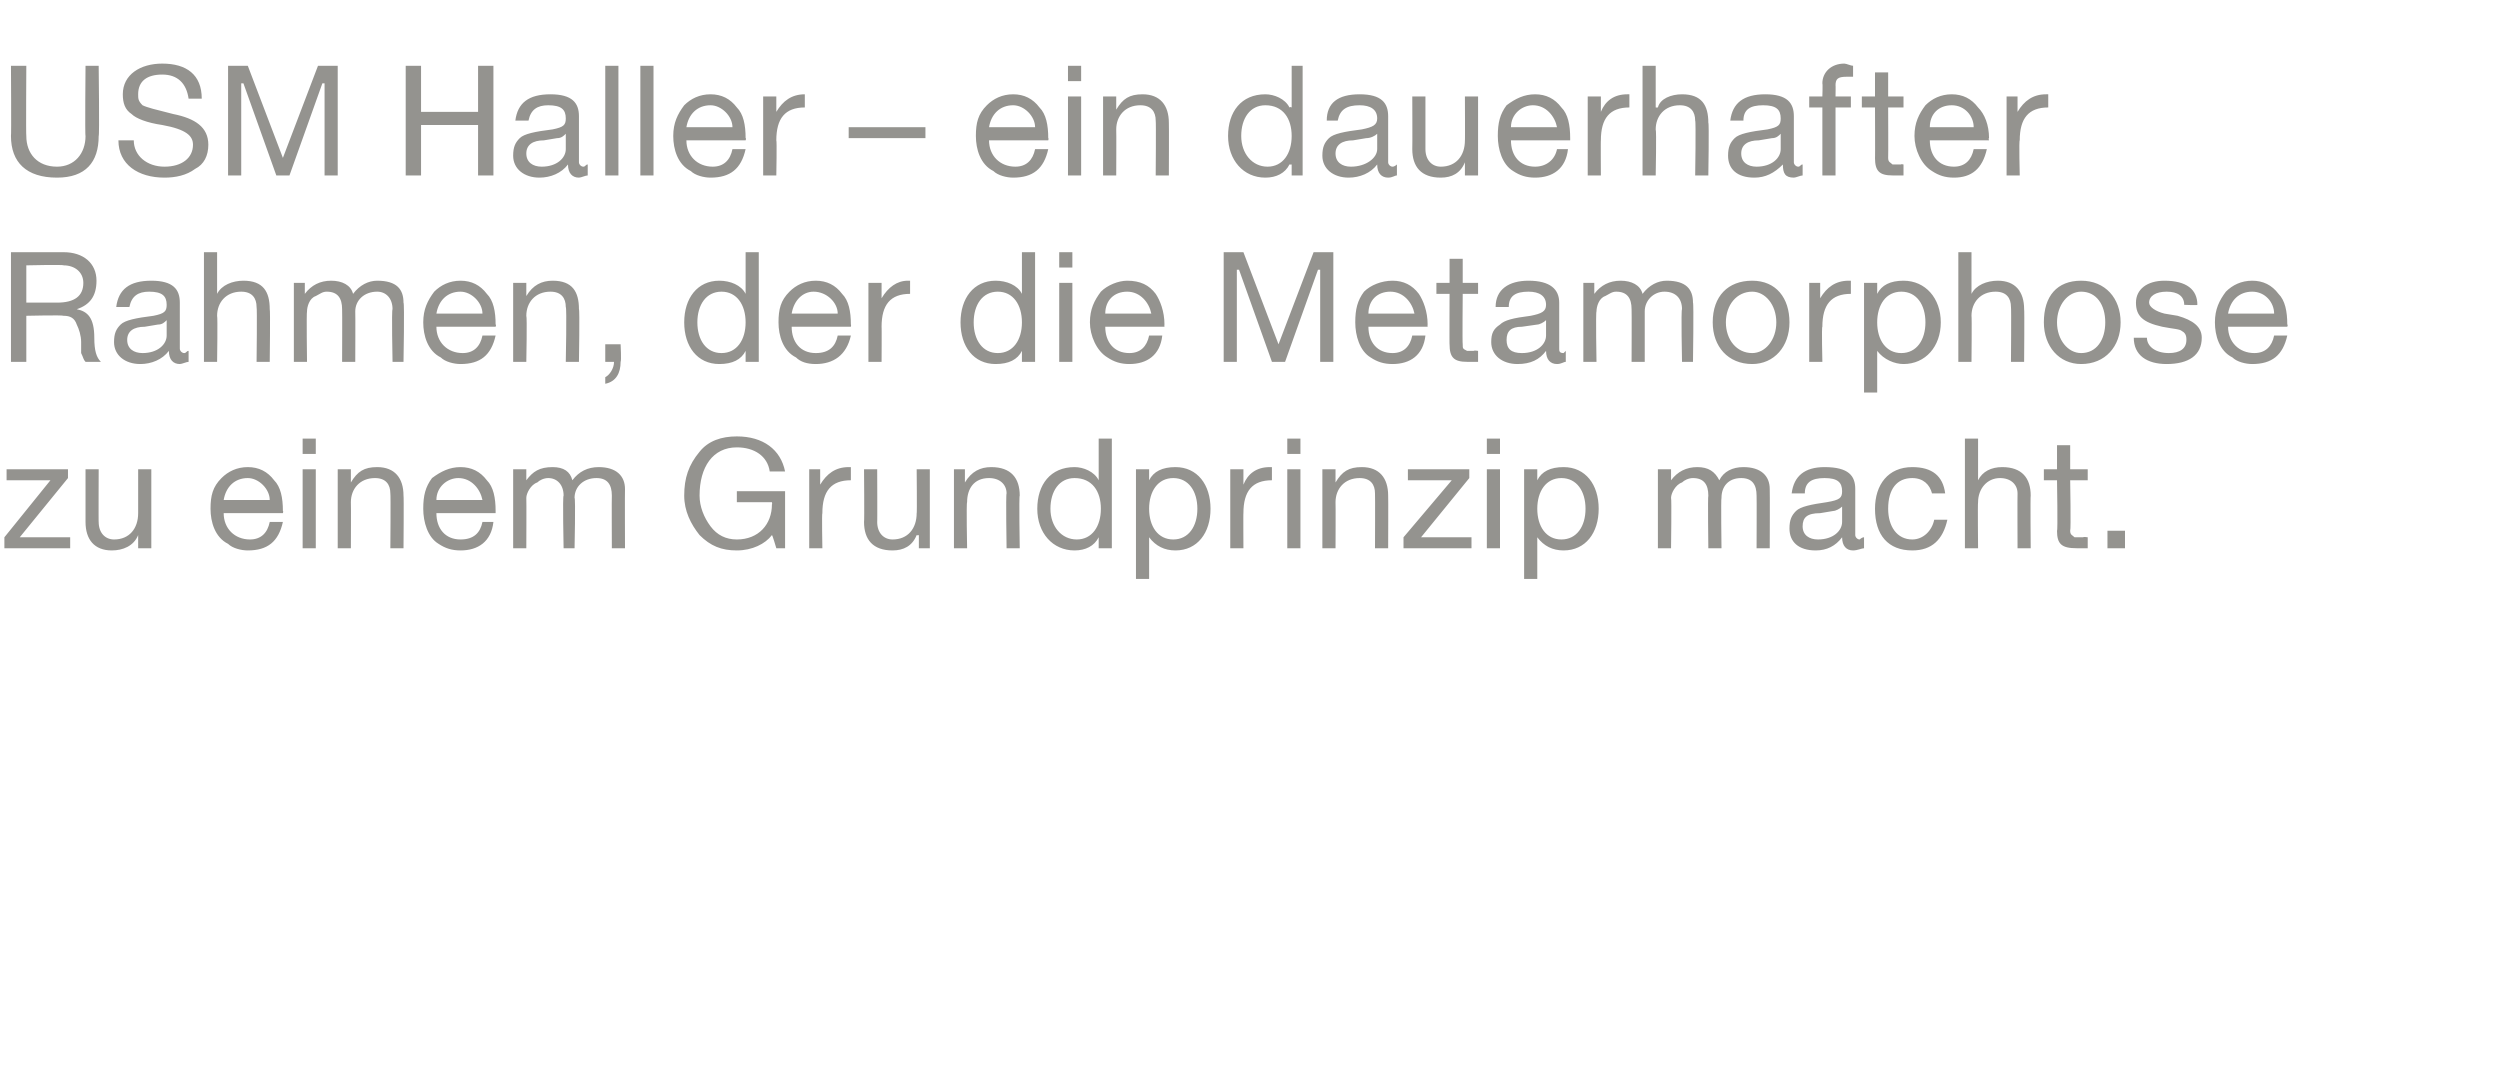
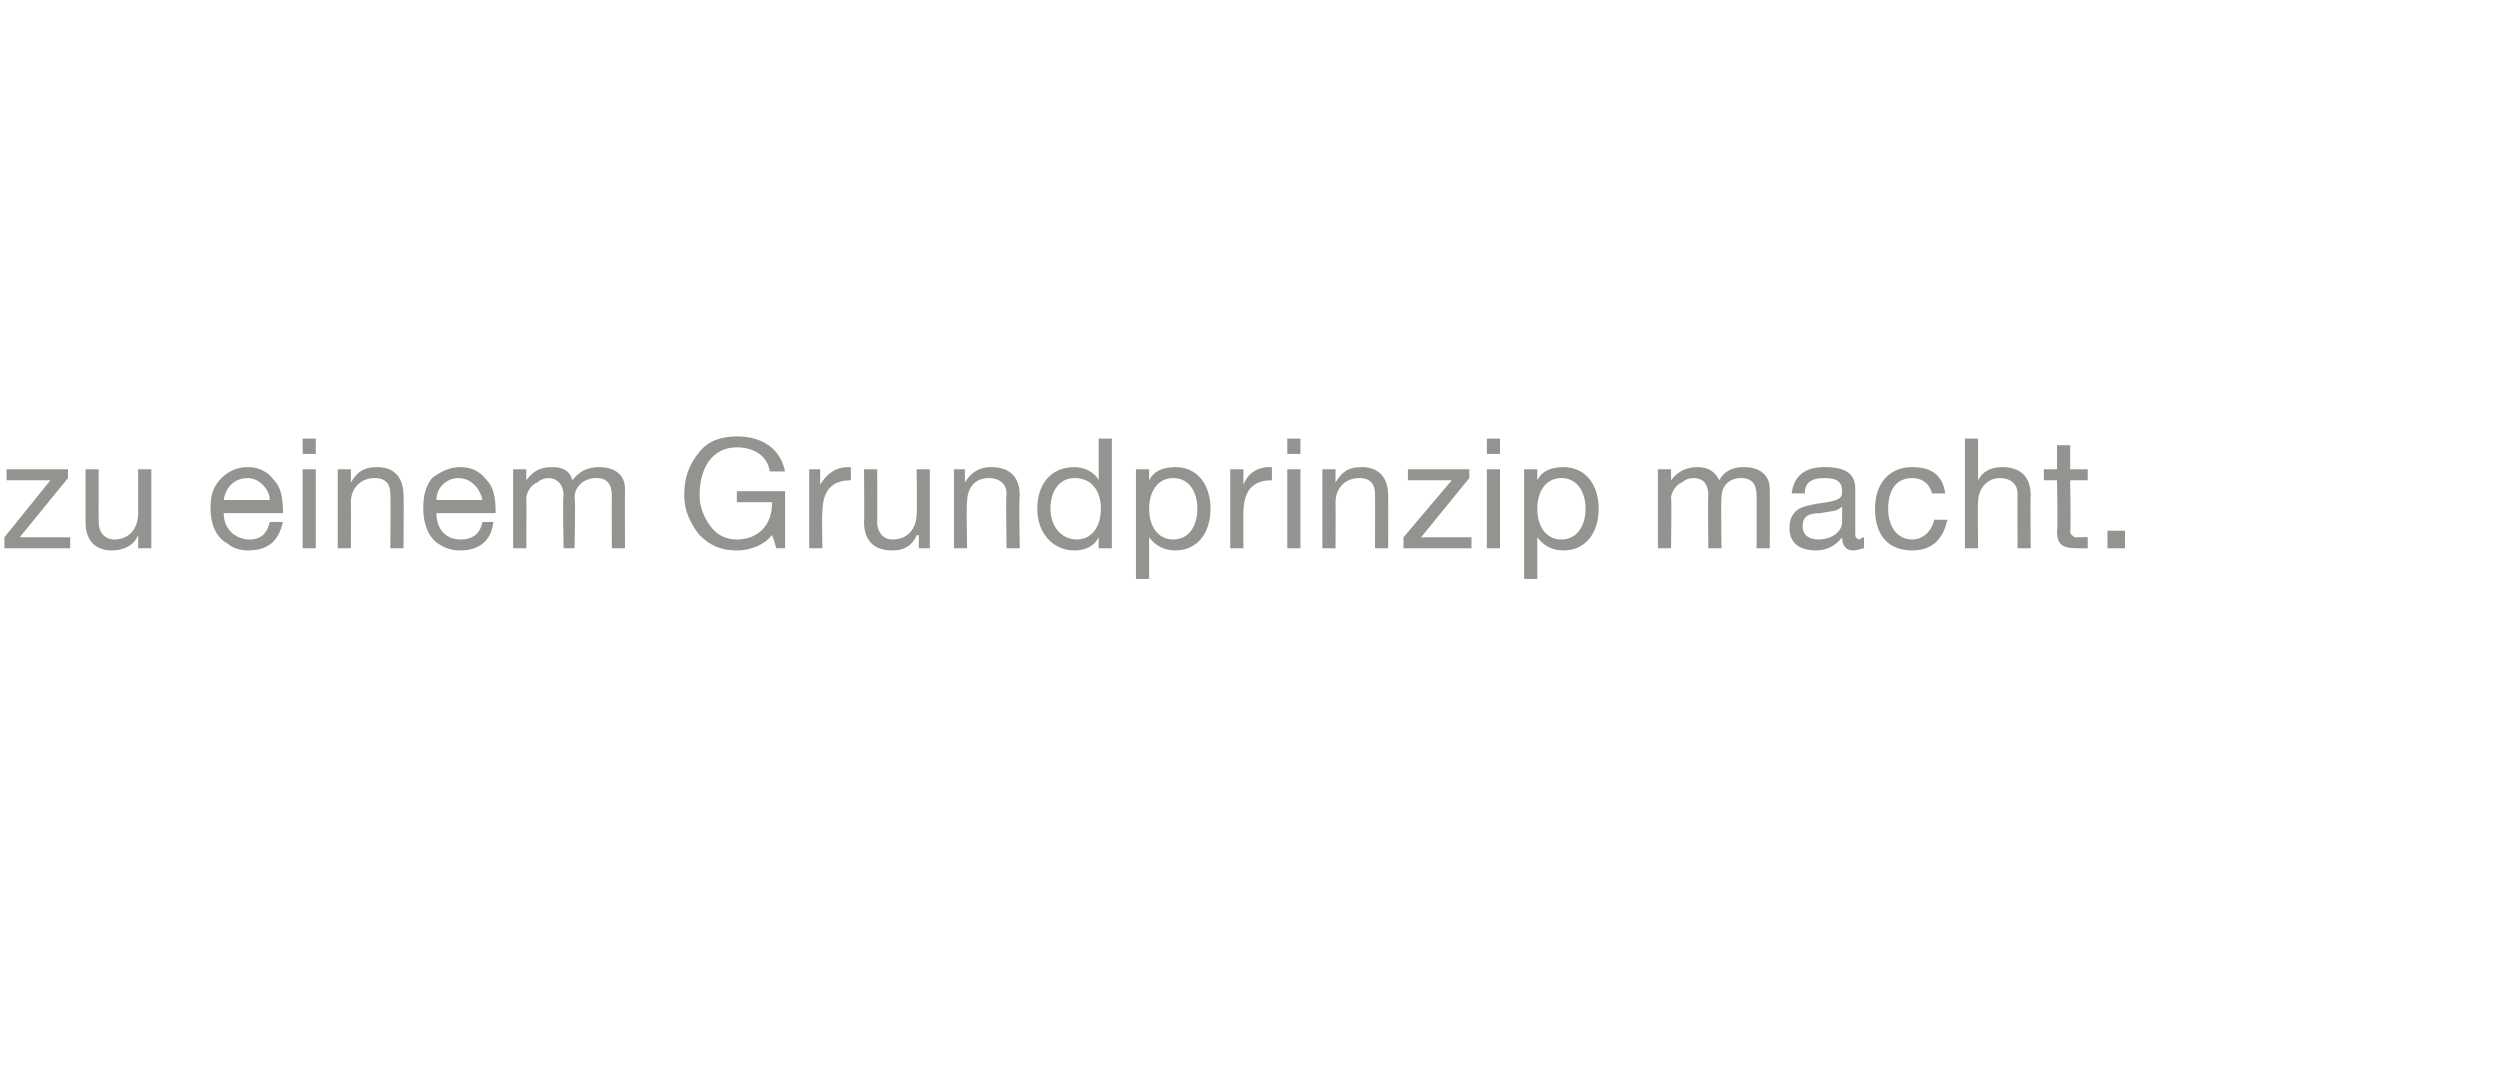
<svg xmlns="http://www.w3.org/2000/svg" version="1.1" width="114px" height="49px" viewBox="0 -3 114 49" style="top:-3px">
  <desc>USM Haller – ein dauerhafter Rahmen, der die Metamorphose zu einem Grundprinzip macht.</desc>
  <defs />
  <g id="Polygon176846">
    <path d="M 3.1 18.4 L 3.1 18.8 L 0.9 21.5 L 3.2 21.5 L 3.2 22 L 0.2 22 L 0.2 21.5 L 2.3 18.9 L 0.3 18.9 L 0.3 18.4 L 3.1 18.4 Z M 4.5 18.4 C 4.5 18.4 4.49 20.84 4.5 20.8 C 4.5 21.3 4.8 21.6 5.2 21.6 C 5.9 21.6 6.3 21.1 6.3 20.4 C 6.3 20.44 6.3 18.4 6.3 18.4 L 6.9 18.4 L 6.9 22 L 6.3 22 L 6.3 21.4 C 6.3 21.4 6.32 21.42 6.3 21.4 C 6.1 21.9 5.6 22.1 5.1 22.1 C 4.3 22.1 3.9 21.6 3.9 20.8 C 3.9 20.79 3.9 18.4 3.9 18.4 L 4.5 18.4 Z M 12.5 18.9 C 12.8 19.2 12.9 19.7 12.9 20.3 C 12.93 20.3 12.9 20.4 12.9 20.4 L 10.2 20.4 C 10.2 20.4 10.23 20.41 10.2 20.4 C 10.2 21.1 10.7 21.6 11.4 21.6 C 11.9 21.6 12.2 21.3 12.3 20.8 C 12.3 20.8 12.9 20.8 12.9 20.8 C 12.7 21.7 12.2 22.1 11.3 22.1 C 11 22.1 10.6 22 10.4 21.8 C 9.8 21.5 9.6 20.8 9.6 20.2 C 9.6 19.6 9.7 19.2 10.1 18.8 C 10.4 18.5 10.8 18.3 11.3 18.3 C 11.8 18.3 12.2 18.5 12.5 18.9 Z M 12.3 19.8 C 12.3 19.3 11.8 18.8 11.3 18.8 C 10.7 18.8 10.3 19.2 10.2 19.8 C 10.2 19.8 12.3 19.8 12.3 19.8 Z M 14.4 17 L 14.4 17.7 L 13.8 17.7 L 13.8 17 L 14.4 17 Z M 14.4 18.4 L 14.4 22 L 13.8 22 L 13.8 18.4 L 14.4 18.4 Z M 18.4 19.6 C 18.42 19.59 18.4 22 18.4 22 L 17.8 22 C 17.8 22 17.82 19.53 17.8 19.5 C 17.8 19.1 17.6 18.8 17.1 18.8 C 16.4 18.8 16 19.3 16 19.9 C 16.01 19.93 16 22 16 22 L 15.4 22 L 15.4 18.4 L 16 18.4 L 16 19 C 16 19 15.99 18.95 16 19 C 16.3 18.5 16.6 18.3 17.2 18.3 C 18 18.3 18.4 18.8 18.4 19.6 Z M 22.2 18.9 C 22.5 19.2 22.6 19.7 22.6 20.3 C 22.6 20.3 22.6 20.4 22.6 20.4 L 19.9 20.4 C 19.9 20.4 19.89 20.41 19.9 20.4 C 19.9 21.1 20.3 21.6 21 21.6 C 21.6 21.6 21.9 21.3 22 20.8 C 22 20.8 22.5 20.8 22.5 20.8 C 22.4 21.7 21.8 22.1 21 22.1 C 20.6 22.1 20.3 22 20 21.8 C 19.5 21.5 19.3 20.8 19.3 20.2 C 19.3 19.6 19.4 19.2 19.7 18.8 C 20.1 18.5 20.5 18.3 21 18.3 C 21.5 18.3 21.9 18.5 22.2 18.9 Z M 22 19.8 C 21.9 19.3 21.5 18.8 20.9 18.8 C 20.4 18.8 19.9 19.2 19.9 19.8 C 19.9 19.8 22 19.8 22 19.8 Z M 26.1 18.9 C 26.4 18.5 26.8 18.3 27.3 18.3 C 28.1 18.3 28.5 18.7 28.5 19.3 C 28.49 19.32 28.5 22 28.5 22 L 27.9 22 C 27.9 22 27.89 19.6 27.9 19.6 C 27.9 19.1 27.7 18.8 27.2 18.8 C 26.6 18.8 26.2 19.2 26.2 19.7 C 26.25 19.72 26.2 22 26.2 22 L 25.7 22 C 25.7 22 25.65 19.6 25.7 19.6 C 25.7 19.1 25.4 18.8 25 18.8 C 24.8 18.8 24.6 18.9 24.5 19 C 24.2 19.1 24 19.5 24 19.7 C 24.01 19.73 24 22 24 22 L 23.4 22 L 23.4 18.4 L 24 18.4 L 24 18.9 C 24 18.9 23.98 18.91 24 18.9 C 24.3 18.5 24.6 18.3 25.2 18.3 C 25.7 18.3 26 18.5 26.1 18.9 Z M 35.8 18.5 C 35.8 18.5 35.1 18.5 35.1 18.5 C 35 17.8 34.4 17.4 33.6 17.4 C 32.5 17.4 31.9 18.3 31.9 19.6 C 31.9 20.1 32.1 20.6 32.4 21 C 32.7 21.4 33.1 21.6 33.6 21.6 C 34.6 21.6 35.2 20.9 35.2 20 C 35.22 20 35.2 19.9 35.2 19.9 L 33.6 19.9 L 33.6 19.4 L 35.8 19.4 L 35.8 22 L 35.4 22 C 35.4 22 35.22 21.38 35.2 21.4 C 34.9 21.8 34.3 22.1 33.6 22.1 C 32.9 22.1 32.4 21.9 31.9 21.4 C 31.5 20.9 31.2 20.3 31.2 19.6 C 31.2 18.8 31.4 18.2 31.9 17.6 C 32.3 17.1 32.9 16.9 33.6 16.9 C 34.8 16.9 35.6 17.5 35.8 18.5 Z M 38.8 18.3 C 38.8 18.3 38.8 18.9 38.8 18.9 C 37.9 18.9 37.5 19.4 37.5 20.4 C 37.47 20.38 37.5 22 37.5 22 L 36.9 22 L 36.9 18.4 L 37.4 18.4 L 37.4 19.1 C 37.4 19.1 37.45 19.14 37.4 19.1 C 37.7 18.6 38.1 18.3 38.7 18.3 C 38.7 18.3 38.7 18.3 38.8 18.3 Z M 40 18.4 C 40 18.4 40.01 20.84 40 20.8 C 40 21.3 40.3 21.6 40.7 21.6 C 41.4 21.6 41.8 21.1 41.8 20.4 C 41.82 20.44 41.8 18.4 41.8 18.4 L 42.4 18.4 L 42.4 22 L 41.9 22 L 41.9 21.4 C 41.9 21.4 41.84 21.42 41.8 21.4 C 41.6 21.9 41.2 22.1 40.7 22.1 C 39.8 22.1 39.4 21.6 39.4 20.8 C 39.42 20.79 39.4 18.4 39.4 18.4 L 40 18.4 Z M 46.5 19.6 C 46.46 19.59 46.5 22 46.5 22 L 45.9 22 C 45.9 22 45.86 19.53 45.9 19.5 C 45.9 19.1 45.6 18.8 45.1 18.8 C 44.4 18.8 44.1 19.3 44.1 19.9 C 44.06 19.93 44.1 22 44.1 22 L 43.5 22 L 43.5 18.4 L 44 18.4 L 44 19 C 44 19 44.03 18.95 44 19 C 44.3 18.5 44.7 18.3 45.2 18.3 C 46.1 18.3 46.5 18.8 46.5 19.6 Z M 50.7 17 L 50.7 22 L 50.1 22 L 50.1 21.5 C 50.1 21.5 50.13 21.51 50.1 21.5 C 49.9 21.9 49.5 22.1 49 22.1 C 48 22.1 47.3 21.3 47.3 20.2 C 47.3 19.1 47.9 18.3 49 18.3 C 49.4 18.3 49.9 18.5 50.1 18.9 C 50.13 18.86 50.1 18.9 50.1 18.9 L 50.1 17 L 50.7 17 Z M 49.1 21.6 C 49.8 21.6 50.2 21 50.2 20.2 C 50.2 19.4 49.8 18.8 49 18.8 C 48.3 18.8 47.9 19.4 47.9 20.2 C 47.9 21 48.4 21.6 49.1 21.6 Z M 55.2 20.2 C 55.2 21.3 54.6 22.1 53.6 22.1 C 53.1 22.1 52.7 21.9 52.4 21.5 C 52.42 21.52 52.4 21.5 52.4 21.5 L 52.4 23.4 L 51.8 23.4 L 51.8 18.4 L 52.4 18.4 L 52.4 18.9 C 52.4 18.9 52.42 18.87 52.4 18.9 C 52.6 18.5 53 18.3 53.6 18.3 C 54.6 18.3 55.2 19.1 55.2 20.2 Z M 53.5 21.6 C 54.2 21.6 54.6 21 54.6 20.2 C 54.6 19.4 54.2 18.8 53.5 18.8 C 52.8 18.8 52.4 19.4 52.4 20.2 C 52.4 21 52.8 21.6 53.5 21.6 Z M 58 18.3 C 58 18.3 58 18.9 58 18.9 C 57.1 18.9 56.7 19.4 56.7 20.4 C 56.69 20.38 56.7 22 56.7 22 L 56.1 22 L 56.1 18.4 L 56.7 18.4 L 56.7 19.1 C 56.7 19.1 56.67 19.14 56.7 19.1 C 56.9 18.6 57.3 18.3 57.9 18.3 C 57.9 18.3 58 18.3 58 18.3 Z M 59.3 17 L 59.3 17.7 L 58.7 17.7 L 58.7 17 L 59.3 17 Z M 59.3 18.4 L 59.3 22 L 58.7 22 L 58.7 18.4 L 59.3 18.4 Z M 63.3 19.6 C 63.31 19.59 63.3 22 63.3 22 L 62.7 22 C 62.7 22 62.71 19.53 62.7 19.5 C 62.7 19.1 62.5 18.8 62 18.8 C 61.3 18.8 60.9 19.3 60.9 19.9 C 60.91 19.93 60.9 22 60.9 22 L 60.3 22 L 60.3 18.4 L 60.9 18.4 L 60.9 19 C 60.9 19 60.88 18.95 60.9 19 C 61.2 18.5 61.5 18.3 62.1 18.3 C 62.9 18.3 63.3 18.8 63.3 19.6 Z M 67 18.4 L 67 18.8 L 64.8 21.5 L 67.1 21.5 L 67.1 22 L 64 22 L 64 21.5 L 66.2 18.9 L 64.2 18.9 L 64.2 18.4 L 67 18.4 Z M 68.4 17 L 68.4 17.7 L 67.8 17.7 L 67.8 17 L 68.4 17 Z M 68.4 18.4 L 68.4 22 L 67.8 22 L 67.8 18.4 L 68.4 18.4 Z M 72.9 20.2 C 72.9 21.3 72.3 22.1 71.3 22.1 C 70.8 22.1 70.4 21.9 70.1 21.5 C 70.11 21.52 70.1 21.5 70.1 21.5 L 70.1 23.4 L 69.5 23.4 L 69.5 18.4 L 70.1 18.4 L 70.1 18.9 C 70.1 18.9 70.11 18.87 70.1 18.9 C 70.3 18.5 70.7 18.3 71.3 18.3 C 72.3 18.3 72.9 19.1 72.9 20.2 Z M 71.2 21.6 C 71.9 21.6 72.3 21 72.3 20.2 C 72.3 19.4 71.9 18.8 71.2 18.8 C 70.5 18.8 70.1 19.4 70.1 20.2 C 70.1 21 70.5 21.6 71.2 21.6 Z M 78.4 18.9 C 78.6 18.5 79 18.3 79.5 18.3 C 80.3 18.3 80.7 18.7 80.7 19.3 C 80.71 19.32 80.7 22 80.7 22 L 80.1 22 C 80.1 22 80.11 19.6 80.1 19.6 C 80.1 19.1 79.9 18.8 79.4 18.8 C 78.8 18.8 78.5 19.2 78.5 19.7 C 78.47 19.72 78.5 22 78.5 22 L 77.9 22 C 77.9 22 77.87 19.6 77.9 19.6 C 77.9 19.1 77.7 18.8 77.2 18.8 C 77 18.8 76.8 18.9 76.7 19 C 76.4 19.1 76.2 19.5 76.2 19.7 C 76.23 19.73 76.2 22 76.2 22 L 75.6 22 L 75.6 18.4 L 76.2 18.4 L 76.2 18.9 C 76.2 18.9 76.2 18.91 76.2 18.9 C 76.5 18.5 76.9 18.3 77.4 18.3 C 77.9 18.3 78.2 18.5 78.4 18.9 Z M 84.6 19.3 C 84.6 19.3 84.6 21.4 84.6 21.4 C 84.6 21.5 84.7 21.6 84.8 21.6 C 84.8 21.6 84.9 21.5 85 21.5 C 85 21.5 85 22 85 22 C 84.9 22 84.7 22.1 84.5 22.1 C 84.2 22.1 84 21.9 84 21.5 C 83.7 21.9 83.3 22.1 82.8 22.1 C 82 22.1 81.6 21.7 81.6 21.1 C 81.6 20.7 81.7 20.5 81.9 20.3 C 82.1 20.1 82.6 20 83.3 19.9 C 83.9 19.8 84 19.7 84 19.4 C 84 19 83.8 18.8 83.2 18.8 C 82.6 18.8 82.3 19 82.3 19.5 C 82.3 19.5 81.7 19.5 81.7 19.5 C 81.8 18.7 82.3 18.3 83.2 18.3 C 84.3 18.3 84.6 18.7 84.6 19.3 Z M 82.9 21.6 C 83.6 21.6 84 21.2 84 20.8 C 84 20.8 84 20.1 84 20.1 C 83.9 20.2 83.7 20.3 83.6 20.3 C 83.6 20.3 83 20.4 83 20.4 C 82.4 20.4 82.2 20.6 82.2 21 C 82.2 21.4 82.5 21.6 82.9 21.6 Z M 88.7 19.5 C 88.7 19.5 88.1 19.5 88.1 19.5 C 88 19.1 87.7 18.8 87.2 18.8 C 86.5 18.8 86.1 19.3 86.1 20.2 C 86.1 21 86.5 21.6 87.2 21.6 C 87.7 21.6 88.1 21.2 88.2 20.7 C 88.2 20.7 88.8 20.7 88.8 20.7 C 88.6 21.6 88.1 22.1 87.2 22.1 C 86.1 22.1 85.5 21.4 85.5 20.2 C 85.5 19.1 86.1 18.3 87.2 18.3 C 88.1 18.3 88.6 18.7 88.7 19.5 Z M 90.2 17 L 90.2 18.9 C 90.2 18.9 90.2 18.91 90.2 18.9 C 90.4 18.5 90.8 18.3 91.3 18.3 C 92.2 18.3 92.6 18.8 92.6 19.6 C 92.58 19.59 92.6 22 92.6 22 L 92 22 C 92 22 91.99 19.53 92 19.5 C 92 19.1 91.7 18.8 91.2 18.8 C 90.6 18.8 90.2 19.3 90.2 19.9 C 90.18 19.93 90.2 22 90.2 22 L 89.6 22 L 89.6 17 L 90.2 17 Z M 94.4 17.3 L 94.4 18.4 L 95.2 18.4 L 95.2 18.9 L 94.4 18.9 C 94.4 18.9 94.44 21.17 94.4 21.2 C 94.4 21.4 94.5 21.4 94.6 21.5 C 94.7 21.5 94.9 21.5 95 21.5 C 94.99 21.47 95.2 21.5 95.2 21.5 L 95.2 22 C 95.2 22 94.67 22 94.7 22 C 94 22 93.8 21.8 93.8 21.2 C 93.84 21.24 93.8 18.9 93.8 18.9 L 93.2 18.9 L 93.2 18.4 L 93.8 18.4 L 93.8 17.3 L 94.4 17.3 Z M 96.9 21.2 L 96.9 22 L 96.1 22 L 96.1 21.2 L 96.9 21.2 Z " stroke="none" fill="#94938f" />
  </g>
  <g id="Polygon176845">
-     <path d="M 2.9 8.5 C 3.8 8.5 4.4 9 4.4 9.8 C 4.4 10.5 4.1 10.9 3.5 11.1 C 3.5 11.1 3.5 11.1 3.5 11.1 C 4 11.2 4.3 11.5 4.3 12.4 C 4.3 13 4.4 13.3 4.6 13.5 C 4.6 13.5 3.9 13.5 3.9 13.5 C 3.8 13.4 3.8 13.3 3.7 13.1 C 3.7 13.1 3.7 12.6 3.7 12.6 C 3.7 12.3 3.6 12 3.5 11.8 C 3.4 11.5 3.2 11.4 2.9 11.4 C 2.86 11.36 1.2 11.4 1.2 11.4 L 1.2 13.5 L 0.5 13.5 L 0.5 8.5 C 0.5 8.5 2.93 8.5 2.9 8.5 Z M 2.6 10.8 C 3.4 10.8 3.8 10.5 3.8 9.9 C 3.8 9.4 3.4 9.1 2.9 9.1 C 2.89 9.06 1.2 9.1 1.2 9.1 L 1.2 10.8 C 1.2 10.8 2.63 10.8 2.6 10.8 Z M 8.2 10.8 C 8.2 10.8 8.2 12.9 8.2 12.9 C 8.2 13 8.3 13.1 8.4 13.1 C 8.5 13.1 8.5 13 8.6 13 C 8.6 13 8.6 13.5 8.6 13.5 C 8.5 13.5 8.3 13.6 8.2 13.6 C 7.9 13.6 7.7 13.4 7.7 13 C 7.4 13.4 6.9 13.6 6.4 13.6 C 5.7 13.6 5.2 13.2 5.2 12.6 C 5.2 12.2 5.3 12 5.5 11.8 C 5.7 11.6 6.2 11.5 7 11.4 C 7.5 11.3 7.6 11.2 7.6 10.9 C 7.6 10.5 7.4 10.3 6.8 10.3 C 6.3 10.3 6 10.5 5.9 11 C 5.9 11 5.3 11 5.3 11 C 5.4 10.2 5.9 9.8 6.9 9.8 C 7.9 9.8 8.2 10.2 8.2 10.8 Z M 6.5 13.1 C 7.2 13.1 7.6 12.7 7.6 12.3 C 7.6 12.3 7.6 11.6 7.6 11.6 C 7.5 11.7 7.4 11.8 7.2 11.8 C 7.2 11.8 6.6 11.9 6.6 11.9 C 6.1 11.9 5.8 12.1 5.8 12.5 C 5.8 12.9 6.1 13.1 6.5 13.1 Z M 9.9 8.5 L 9.9 10.4 C 9.9 10.4 9.94 10.41 9.9 10.4 C 10.1 10 10.6 9.8 11.1 9.8 C 12 9.8 12.3 10.3 12.3 11.1 C 12.33 11.09 12.3 13.5 12.3 13.5 L 11.7 13.5 C 11.7 13.5 11.73 11.03 11.7 11 C 11.7 10.6 11.5 10.3 11 10.3 C 10.3 10.3 9.9 10.8 9.9 11.4 C 9.93 11.43 9.9 13.5 9.9 13.5 L 9.3 13.5 L 9.3 8.5 L 9.9 8.5 Z M 16.1 10.4 C 16.4 10 16.8 9.8 17.2 9.8 C 18.1 9.8 18.4 10.2 18.4 10.8 C 18.45 10.82 18.4 13.5 18.4 13.5 L 17.9 13.5 C 17.9 13.5 17.85 11.1 17.9 11.1 C 17.9 10.6 17.6 10.3 17.2 10.3 C 16.6 10.3 16.2 10.7 16.2 11.2 C 16.21 11.22 16.2 13.5 16.2 13.5 L 15.6 13.5 C 15.6 13.5 15.61 11.1 15.6 11.1 C 15.6 10.6 15.4 10.3 14.9 10.3 C 14.7 10.3 14.6 10.4 14.4 10.5 C 14.1 10.6 14 11 14 11.2 C 13.97 11.23 14 13.5 14 13.5 L 13.4 13.5 L 13.4 9.9 L 13.9 9.9 L 13.9 10.4 C 13.9 10.4 13.94 10.41 13.9 10.4 C 14.2 10 14.6 9.8 15.1 9.8 C 15.6 9.8 16 10 16.1 10.4 Z M 22.2 10.4 C 22.5 10.7 22.6 11.2 22.6 11.8 C 22.64 11.8 22.6 11.9 22.6 11.9 L 19.9 11.9 C 19.9 11.9 19.93 11.91 19.9 11.9 C 19.9 12.6 20.4 13.1 21.1 13.1 C 21.6 13.1 21.9 12.8 22 12.3 C 22 12.3 22.6 12.3 22.6 12.3 C 22.4 13.2 21.9 13.6 21 13.6 C 20.7 13.6 20.3 13.5 20.1 13.3 C 19.5 13 19.3 12.3 19.3 11.7 C 19.3 11.1 19.5 10.7 19.8 10.3 C 20.1 10 20.5 9.8 21 9.8 C 21.5 9.8 21.9 10 22.2 10.4 Z M 22 11.3 C 22 10.8 21.5 10.3 21 10.3 C 20.4 10.3 20 10.7 19.9 11.3 C 19.9 11.3 22 11.3 22 11.3 Z M 26.4 11.1 C 26.44 11.09 26.4 13.5 26.4 13.5 L 25.8 13.5 C 25.8 13.5 25.85 11.03 25.8 11 C 25.8 10.6 25.6 10.3 25.1 10.3 C 24.4 10.3 24 10.8 24 11.4 C 24.04 11.43 24 13.5 24 13.5 L 23.4 13.5 L 23.4 9.9 L 24 9.9 L 24 10.5 C 24 10.5 24.02 10.45 24 10.5 C 24.3 10 24.7 9.8 25.2 9.8 C 26.1 9.8 26.4 10.3 26.4 11.1 Z M 28.3 12.7 C 28.3 12.7 28.34 13.47 28.3 13.5 C 28.3 14 28.1 14.4 27.6 14.5 C 27.6 14.5 27.6 14.2 27.6 14.2 C 27.8 14.1 28 13.8 28 13.5 C 27.98 13.53 28 13.5 28 13.5 L 27.6 13.5 L 27.6 12.7 L 28.3 12.7 Z M 34.6 8.5 L 34.6 13.5 L 34 13.5 L 34 13 C 34 13 34 13.01 34 13 C 33.8 13.4 33.4 13.6 32.8 13.6 C 31.8 13.6 31.2 12.8 31.2 11.7 C 31.2 10.6 31.8 9.8 32.8 9.8 C 33.3 9.8 33.8 10 34 10.4 C 34 10.36 34 10.4 34 10.4 L 34 8.5 L 34.6 8.5 Z M 32.9 13.1 C 33.6 13.1 34 12.5 34 11.7 C 34 10.9 33.6 10.3 32.9 10.3 C 32.2 10.3 31.8 10.9 31.8 11.7 C 31.8 12.5 32.2 13.1 32.9 13.1 Z M 38.4 10.4 C 38.7 10.7 38.8 11.2 38.8 11.8 C 38.82 11.8 38.8 11.9 38.8 11.9 L 36.1 11.9 C 36.1 11.9 36.11 11.91 36.1 11.9 C 36.1 12.6 36.5 13.1 37.2 13.1 C 37.8 13.1 38.1 12.8 38.2 12.3 C 38.2 12.3 38.8 12.3 38.8 12.3 C 38.6 13.2 38 13.6 37.2 13.6 C 36.8 13.6 36.5 13.5 36.3 13.3 C 35.7 13 35.5 12.3 35.5 11.7 C 35.5 11.1 35.6 10.7 36 10.3 C 36.3 10 36.7 9.8 37.2 9.8 C 37.7 9.8 38.1 10 38.4 10.4 Z M 38.2 11.3 C 38.2 10.8 37.7 10.3 37.1 10.3 C 36.6 10.3 36.2 10.7 36.1 11.3 C 36.1 11.3 38.2 11.3 38.2 11.3 Z M 41.5 9.8 C 41.5 9.8 41.5 10.4 41.5 10.4 C 40.6 10.4 40.2 10.9 40.2 11.9 C 40.21 11.88 40.2 13.5 40.2 13.5 L 39.6 13.5 L 39.6 9.9 L 40.2 9.9 L 40.2 10.6 C 40.2 10.6 40.19 10.64 40.2 10.6 C 40.5 10.1 40.9 9.8 41.4 9.8 C 41.5 9.8 41.5 9.8 41.5 9.8 Z M 47.2 8.5 L 47.2 13.5 L 46.6 13.5 L 46.6 13 C 46.6 13 46.6 13.01 46.6 13 C 46.4 13.4 46 13.6 45.4 13.6 C 44.4 13.6 43.8 12.8 43.8 11.7 C 43.8 10.6 44.4 9.8 45.4 9.8 C 45.9 9.8 46.4 10 46.6 10.4 C 46.6 10.36 46.6 10.4 46.6 10.4 L 46.6 8.5 L 47.2 8.5 Z M 45.5 13.1 C 46.2 13.1 46.6 12.5 46.6 11.7 C 46.6 10.9 46.2 10.3 45.5 10.3 C 44.8 10.3 44.4 10.9 44.4 11.7 C 44.4 12.5 44.8 13.1 45.5 13.1 Z M 48.9 8.5 L 48.9 9.2 L 48.3 9.2 L 48.3 8.5 L 48.9 8.5 Z M 48.9 9.9 L 48.9 13.5 L 48.3 13.5 L 48.3 9.9 L 48.9 9.9 Z M 52.7 10.4 C 52.9 10.7 53.1 11.2 53.1 11.8 C 53.09 11.8 53.1 11.9 53.1 11.9 L 50.4 11.9 C 50.4 11.9 50.38 11.91 50.4 11.9 C 50.4 12.6 50.8 13.1 51.5 13.1 C 52 13.1 52.3 12.8 52.4 12.3 C 52.4 12.3 53 12.3 53 12.3 C 52.9 13.2 52.3 13.6 51.5 13.6 C 51.1 13.6 50.8 13.5 50.5 13.3 C 50 13 49.7 12.3 49.7 11.7 C 49.7 11.1 49.9 10.7 50.2 10.3 C 50.5 10 51 9.8 51.4 9.8 C 52 9.8 52.4 10 52.7 10.4 Z M 52.5 11.3 C 52.4 10.8 52 10.3 51.4 10.3 C 50.8 10.3 50.4 10.7 50.4 11.3 C 50.4 11.3 52.5 11.3 52.5 11.3 Z M 56.7 8.5 L 58.3 12.7 L 59.9 8.5 L 60.8 8.5 L 60.8 13.5 L 60.2 13.5 L 60.2 9.3 L 60.1 9.3 L 58.6 13.5 L 58 13.5 L 56.5 9.3 L 56.4 9.3 L 56.4 13.5 L 55.8 13.5 L 55.8 8.5 L 56.7 8.5 Z M 64.7 10.4 C 64.9 10.7 65.1 11.2 65.1 11.8 C 65.09 11.8 65.1 11.9 65.1 11.9 L 62.4 11.9 C 62.4 11.9 62.38 11.91 62.4 11.9 C 62.4 12.6 62.8 13.1 63.5 13.1 C 64 13.1 64.3 12.8 64.4 12.3 C 64.4 12.3 65 12.3 65 12.3 C 64.9 13.2 64.3 13.6 63.5 13.6 C 63.1 13.6 62.8 13.5 62.5 13.3 C 62 13 61.8 12.3 61.8 11.7 C 61.8 11.1 61.9 10.7 62.2 10.3 C 62.5 10 63 9.8 63.5 9.8 C 64 9.8 64.4 10 64.7 10.4 Z M 64.5 11.3 C 64.4 10.8 64 10.3 63.4 10.3 C 62.8 10.3 62.4 10.7 62.4 11.3 C 62.4 11.3 64.5 11.3 64.5 11.3 Z M 66.7 8.8 L 66.7 9.9 L 67.4 9.9 L 67.4 10.4 L 66.7 10.4 C 66.7 10.4 66.68 12.67 66.7 12.7 C 66.7 12.9 66.7 12.9 66.9 13 C 67 13 67.1 13 67.2 13 C 67.23 12.97 67.4 13 67.4 13 L 67.4 13.5 C 67.4 13.5 66.91 13.5 66.9 13.5 C 66.3 13.5 66.1 13.3 66.1 12.7 C 66.09 12.74 66.1 10.4 66.1 10.4 L 65.5 10.4 L 65.5 9.9 L 66.1 9.9 L 66.1 8.8 L 66.7 8.8 Z M 71.1 10.8 C 71.1 10.8 71.1 12.9 71.1 12.9 C 71.1 13 71.1 13.1 71.3 13.1 C 71.3 13.1 71.4 13 71.4 13 C 71.4 13 71.4 13.5 71.4 13.5 C 71.3 13.5 71.2 13.6 71 13.6 C 70.7 13.6 70.5 13.4 70.5 13 C 70.2 13.4 69.8 13.6 69.2 13.6 C 68.5 13.6 68 13.2 68 12.6 C 68 12.2 68.1 12 68.4 11.8 C 68.6 11.6 69 11.5 69.8 11.4 C 70.3 11.3 70.5 11.2 70.5 10.9 C 70.5 10.5 70.2 10.3 69.7 10.3 C 69.1 10.3 68.8 10.5 68.8 11 C 68.8 11 68.2 11 68.2 11 C 68.2 10.2 68.8 9.8 69.7 9.8 C 70.7 9.8 71.1 10.2 71.1 10.8 Z M 69.4 13.1 C 70.1 13.1 70.5 12.7 70.5 12.3 C 70.5 12.3 70.5 11.6 70.5 11.6 C 70.4 11.7 70.2 11.8 70.1 11.8 C 70.1 11.8 69.4 11.9 69.4 11.9 C 68.9 11.9 68.7 12.1 68.7 12.5 C 68.7 12.9 68.9 13.1 69.4 13.1 Z M 74.9 10.4 C 75.2 10 75.6 9.8 76 9.8 C 76.9 9.8 77.2 10.2 77.2 10.8 C 77.24 10.82 77.2 13.5 77.2 13.5 L 76.7 13.5 C 76.7 13.5 76.65 11.1 76.7 11.1 C 76.7 10.6 76.4 10.3 75.9 10.3 C 75.4 10.3 75 10.7 75 11.2 C 75 11.22 75 13.5 75 13.5 L 74.4 13.5 C 74.4 13.5 74.41 11.1 74.4 11.1 C 74.4 10.6 74.2 10.3 73.7 10.3 C 73.5 10.3 73.4 10.4 73.2 10.5 C 72.9 10.6 72.8 11 72.8 11.2 C 72.76 11.23 72.8 13.5 72.8 13.5 L 72.2 13.5 L 72.2 9.9 L 72.7 9.9 L 72.7 10.4 C 72.7 10.4 72.74 10.41 72.7 10.4 C 73 10 73.4 9.8 73.9 9.8 C 74.4 9.8 74.8 10 74.9 10.4 Z M 81.6 11.7 C 81.6 12.8 80.9 13.6 79.9 13.6 C 78.8 13.6 78.1 12.8 78.1 11.7 C 78.1 10.5 78.8 9.8 79.9 9.8 C 81 9.8 81.6 10.6 81.6 11.7 Z M 79.9 13.1 C 80.5 13.1 81 12.5 81 11.7 C 81 10.9 80.5 10.3 79.9 10.3 C 79.2 10.3 78.7 10.9 78.7 11.7 C 78.7 12.5 79.2 13.1 79.9 13.1 Z M 84.4 9.8 C 84.4 9.8 84.4 10.4 84.4 10.4 C 83.5 10.4 83.1 10.9 83.1 11.9 C 83.06 11.88 83.1 13.5 83.1 13.5 L 82.5 13.5 L 82.5 9.9 L 83 9.9 L 83 10.6 C 83 10.6 83.04 10.64 83 10.6 C 83.3 10.1 83.7 9.8 84.3 9.8 C 84.3 9.8 84.3 9.8 84.4 9.8 Z M 88.5 11.7 C 88.5 12.8 87.8 13.6 86.8 13.6 C 86.4 13.6 85.9 13.4 85.6 13 C 85.63 13.02 85.6 13 85.6 13 L 85.6 14.9 L 85 14.9 L 85 9.9 L 85.6 9.9 L 85.6 10.4 C 85.6 10.4 85.63 10.37 85.6 10.4 C 85.8 10 86.2 9.8 86.8 9.8 C 87.8 9.8 88.5 10.6 88.5 11.7 Z M 86.7 13.1 C 87.4 13.1 87.8 12.5 87.8 11.7 C 87.8 10.9 87.4 10.3 86.7 10.3 C 86 10.3 85.6 10.9 85.6 11.7 C 85.6 12.5 86 13.1 86.7 13.1 Z M 89.9 8.5 L 89.9 10.4 C 89.9 10.4 89.93 10.41 89.9 10.4 C 90.1 10 90.6 9.8 91.1 9.8 C 91.9 9.8 92.3 10.3 92.3 11.1 C 92.32 11.09 92.3 13.5 92.3 13.5 L 91.7 13.5 C 91.7 13.5 91.72 11.03 91.7 11 C 91.7 10.6 91.5 10.3 91 10.3 C 90.3 10.3 89.9 10.8 89.9 11.4 C 89.92 11.43 89.9 13.5 89.9 13.5 L 89.3 13.5 L 89.3 8.5 L 89.9 8.5 Z M 96.7 11.7 C 96.7 12.8 96 13.6 94.9 13.6 C 93.9 13.6 93.2 12.8 93.2 11.7 C 93.2 10.5 93.8 9.8 94.9 9.8 C 96 9.8 96.7 10.6 96.7 11.7 Z M 94.9 13.1 C 95.6 13.1 96 12.5 96 11.7 C 96 10.9 95.6 10.3 94.9 10.3 C 94.3 10.3 93.8 10.9 93.8 11.7 C 93.8 12.5 94.3 13.1 94.9 13.1 Z M 100.2 10.9 C 100.22 10.93 99.6 10.9 99.6 10.9 C 99.6 10.9 99.62 10.92 99.6 10.9 C 99.6 10.5 99.3 10.3 98.8 10.3 C 98.3 10.3 98 10.5 98 10.8 C 98 11 98.3 11.2 98.7 11.3 C 98.7 11.3 99.3 11.4 99.3 11.4 C 100 11.6 100.4 11.9 100.4 12.4 C 100.4 13.2 99.8 13.6 98.8 13.6 C 97.9 13.6 97.3 13.2 97.3 12.4 C 97.3 12.4 97.9 12.4 97.9 12.4 C 97.9 12.8 98.3 13.1 98.9 13.1 C 99.4 13.1 99.7 12.9 99.7 12.5 C 99.7 12.4 99.7 12.2 99.5 12.1 C 99.4 12 99.1 12 98.6 11.9 C 97.7 11.7 97.4 11.4 97.4 10.8 C 97.4 10.2 97.9 9.8 98.7 9.8 C 99.7 9.8 100.2 10.2 100.2 10.9 Z M 103.9 10.4 C 104.2 10.7 104.3 11.2 104.3 11.8 C 104.34 11.8 104.3 11.9 104.3 11.9 L 101.6 11.9 C 101.6 11.9 101.63 11.91 101.6 11.9 C 101.6 12.6 102.1 13.1 102.8 13.1 C 103.3 13.1 103.6 12.8 103.7 12.3 C 103.7 12.3 104.3 12.3 104.3 12.3 C 104.1 13.2 103.6 13.6 102.7 13.6 C 102.4 13.6 102 13.5 101.8 13.3 C 101.2 13 101 12.3 101 11.7 C 101 11.1 101.2 10.7 101.5 10.3 C 101.8 10 102.2 9.8 102.7 9.8 C 103.2 9.8 103.6 10 103.9 10.4 Z M 103.7 11.3 C 103.7 10.8 103.3 10.3 102.7 10.3 C 102.1 10.3 101.7 10.7 101.6 11.3 C 101.6 11.3 103.7 11.3 103.7 11.3 Z " stroke="none" fill="#94938f" />
-   </g>
+     </g>
  <g id="Polygon176844">
-     <path d="M 1.2 0 C 1.2 0 1.18 3.22 1.2 3.2 C 1.2 4 1.7 4.6 2.6 4.6 C 3.4 4.6 3.9 4 3.9 3.2 C 3.87 3.22 3.9 0 3.9 0 L 4.5 0 C 4.5 0 4.54 3.23 4.5 3.2 C 4.5 4.4 3.9 5.1 2.6 5.1 C 1.2 5.1 0.5 4.4 0.5 3.2 C 0.52 3.23 0.5 0 0.5 0 L 1.2 0 Z M 9.2 1.5 C 9.2 1.5 8.6 1.5 8.6 1.5 C 8.5 0.8 8.1 0.4 7.4 0.4 C 6.7 0.4 6.3 0.7 6.3 1.3 C 6.3 1.5 6.3 1.6 6.5 1.8 C 6.7 1.9 7.1 2 7.9 2.2 C 8.9 2.4 9.5 2.8 9.5 3.6 C 9.5 4.1 9.3 4.5 8.9 4.7 C 8.5 5 8 5.1 7.5 5.1 C 6.3 5.1 5.4 4.5 5.4 3.4 C 5.4 3.4 6.1 3.4 6.1 3.4 C 6.1 4.1 6.7 4.6 7.5 4.6 C 8.3 4.6 8.8 4.2 8.8 3.6 C 8.8 3.2 8.5 2.9 7.4 2.7 C 6.7 2.6 6.2 2.4 6 2.2 C 5.7 2 5.6 1.7 5.6 1.3 C 5.6 0.4 6.4 -0.1 7.4 -0.1 C 8.5 -0.1 9.2 0.4 9.2 1.5 Z M 11.3 0 L 12.9 4.2 L 14.5 0 L 15.4 0 L 15.4 5 L 14.8 5 L 14.8 0.8 L 14.7 0.8 L 13.2 5 L 12.6 5 L 11.1 0.8 L 11 0.8 L 11 5 L 10.4 5 L 10.4 0 L 11.3 0 Z M 19.2 0 L 19.2 2.1 L 21.8 2.1 L 21.8 0 L 22.5 0 L 22.5 5 L 21.8 5 L 21.8 2.7 L 19.2 2.7 L 19.2 5 L 18.5 5 L 18.5 0 L 19.2 0 Z M 26.4 2.3 C 26.4 2.3 26.4 4.4 26.4 4.4 C 26.4 4.5 26.5 4.6 26.6 4.6 C 26.7 4.6 26.7 4.5 26.8 4.5 C 26.8 4.5 26.8 5 26.8 5 C 26.7 5 26.5 5.1 26.4 5.1 C 26.1 5.1 25.9 4.9 25.9 4.5 C 25.6 4.9 25.1 5.1 24.6 5.1 C 23.9 5.1 23.4 4.7 23.4 4.1 C 23.4 3.7 23.5 3.5 23.7 3.3 C 23.9 3.1 24.4 3 25.2 2.9 C 25.7 2.8 25.8 2.7 25.8 2.4 C 25.8 2 25.6 1.8 25 1.8 C 24.5 1.8 24.2 2 24.1 2.5 C 24.1 2.5 23.5 2.5 23.5 2.5 C 23.6 1.7 24.1 1.3 25.1 1.3 C 26.1 1.3 26.4 1.7 26.4 2.3 Z M 24.7 4.6 C 25.4 4.6 25.8 4.2 25.8 3.8 C 25.8 3.8 25.8 3.1 25.8 3.1 C 25.7 3.2 25.6 3.3 25.4 3.3 C 25.4 3.3 24.8 3.4 24.8 3.4 C 24.3 3.4 24 3.6 24 4 C 24 4.4 24.3 4.6 24.7 4.6 Z M 28.2 0 L 28.2 5 L 27.6 5 L 27.6 0 L 28.2 0 Z M 29.8 0 L 29.8 5 L 29.2 5 L 29.2 0 L 29.8 0 Z M 33.6 1.9 C 33.9 2.2 34 2.7 34 3.3 C 34.04 3.3 34 3.4 34 3.4 L 31.3 3.4 C 31.3 3.4 31.33 3.41 31.3 3.4 C 31.3 4.1 31.8 4.6 32.5 4.6 C 33 4.6 33.3 4.3 33.4 3.8 C 33.4 3.8 34 3.8 34 3.8 C 33.8 4.7 33.3 5.1 32.4 5.1 C 32.1 5.1 31.7 5 31.5 4.8 C 30.9 4.5 30.7 3.8 30.7 3.2 C 30.7 2.6 30.9 2.2 31.2 1.8 C 31.5 1.5 31.9 1.3 32.4 1.3 C 32.9 1.3 33.3 1.5 33.6 1.9 Z M 33.4 2.8 C 33.4 2.3 32.9 1.8 32.4 1.8 C 31.8 1.8 31.4 2.2 31.3 2.8 C 31.3 2.8 33.4 2.8 33.4 2.8 Z M 36.7 1.3 C 36.7 1.3 36.7 1.9 36.7 1.9 C 35.8 1.9 35.4 2.4 35.4 3.4 C 35.43 3.38 35.4 5 35.4 5 L 34.8 5 L 34.8 1.4 L 35.4 1.4 L 35.4 2.1 C 35.4 2.1 35.41 2.14 35.4 2.1 C 35.7 1.6 36.1 1.3 36.7 1.3 C 36.7 1.3 36.7 1.3 36.7 1.3 Z M 42.2 2.8 L 42.2 3.3 L 38.7 3.3 L 38.7 2.8 L 42.2 2.8 Z M 47.4 1.9 C 47.7 2.2 47.8 2.7 47.8 3.3 C 47.83 3.3 47.8 3.4 47.8 3.4 L 45.1 3.4 C 45.1 3.4 45.12 3.41 45.1 3.4 C 45.1 4.1 45.6 4.6 46.3 4.6 C 46.8 4.6 47.1 4.3 47.2 3.8 C 47.2 3.8 47.8 3.8 47.8 3.8 C 47.6 4.7 47.1 5.1 46.2 5.1 C 45.9 5.1 45.5 5 45.3 4.8 C 44.7 4.5 44.5 3.8 44.5 3.2 C 44.5 2.6 44.6 2.2 45 1.8 C 45.3 1.5 45.7 1.3 46.2 1.3 C 46.7 1.3 47.1 1.5 47.4 1.9 Z M 47.2 2.8 C 47.2 2.3 46.7 1.8 46.2 1.8 C 45.6 1.8 45.2 2.2 45.1 2.8 C 45.1 2.8 47.2 2.8 47.2 2.8 Z M 49.3 0 L 49.3 0.7 L 48.7 0.7 L 48.7 0 L 49.3 0 Z M 49.3 1.4 L 49.3 5 L 48.7 5 L 48.7 1.4 L 49.3 1.4 Z M 53.3 2.6 C 53.31 2.59 53.3 5 53.3 5 L 52.7 5 C 52.7 5 52.72 2.53 52.7 2.5 C 52.7 2.1 52.5 1.8 52 1.8 C 51.3 1.8 50.9 2.3 50.9 2.9 C 50.91 2.93 50.9 5 50.9 5 L 50.3 5 L 50.3 1.4 L 50.9 1.4 L 50.9 2 C 50.9 2 50.89 1.95 50.9 2 C 51.2 1.5 51.5 1.3 52.1 1.3 C 52.9 1.3 53.3 1.8 53.3 2.6 Z M 59.4 0 L 59.4 5 L 58.9 5 L 58.9 4.5 C 58.9 4.5 58.84 4.51 58.8 4.5 C 58.6 4.9 58.2 5.1 57.7 5.1 C 56.7 5.1 56 4.3 56 3.2 C 56 2.1 56.6 1.3 57.7 1.3 C 58.1 1.3 58.6 1.5 58.8 1.9 C 58.84 1.86 58.9 1.9 58.9 1.9 L 58.9 0 L 59.4 0 Z M 57.8 4.6 C 58.5 4.6 58.9 4 58.9 3.2 C 58.9 2.4 58.5 1.8 57.7 1.8 C 57 1.8 56.6 2.4 56.6 3.2 C 56.6 4 57.1 4.6 57.8 4.6 Z M 63.3 2.3 C 63.3 2.3 63.3 4.4 63.3 4.4 C 63.3 4.5 63.4 4.6 63.5 4.6 C 63.6 4.6 63.7 4.5 63.7 4.5 C 63.7 4.5 63.7 5 63.7 5 C 63.6 5 63.5 5.1 63.3 5.1 C 63 5.1 62.8 4.9 62.8 4.5 C 62.5 4.9 62 5.1 61.5 5.1 C 60.8 5.1 60.3 4.7 60.3 4.1 C 60.3 3.7 60.4 3.5 60.6 3.3 C 60.8 3.1 61.3 3 62.1 2.9 C 62.6 2.8 62.8 2.7 62.8 2.4 C 62.8 2 62.5 1.8 62 1.8 C 61.4 1.8 61.1 2 61 2.5 C 61 2.5 60.5 2.5 60.5 2.5 C 60.5 1.7 61 1.3 62 1.3 C 63 1.3 63.3 1.7 63.3 2.3 Z M 61.6 4.6 C 62.3 4.6 62.8 4.2 62.8 3.8 C 62.8 3.8 62.8 3.1 62.8 3.1 C 62.7 3.2 62.5 3.3 62.3 3.3 C 62.3 3.3 61.7 3.4 61.7 3.4 C 61.2 3.4 60.9 3.6 60.9 4 C 60.9 4.4 61.2 4.6 61.6 4.6 Z M 65 1.4 C 65 1.4 65 3.84 65 3.8 C 65 4.3 65.3 4.6 65.7 4.6 C 66.4 4.6 66.8 4.1 66.8 3.4 C 66.81 3.44 66.8 1.4 66.8 1.4 L 67.4 1.4 L 67.4 5 L 66.8 5 L 66.8 4.4 C 66.8 4.4 66.83 4.42 66.8 4.4 C 66.6 4.9 66.2 5.1 65.7 5.1 C 64.8 5.1 64.4 4.6 64.4 3.8 C 64.41 3.79 64.4 1.4 64.4 1.4 L 65 1.4 Z M 71.2 1.9 C 71.5 2.2 71.6 2.7 71.6 3.3 C 71.6 3.3 71.6 3.4 71.6 3.4 L 68.9 3.4 C 68.9 3.4 68.89 3.41 68.9 3.4 C 68.9 4.1 69.3 4.6 70 4.6 C 70.5 4.6 70.9 4.3 71 3.8 C 71 3.8 71.5 3.8 71.5 3.8 C 71.4 4.7 70.8 5.1 70 5.1 C 69.6 5.1 69.3 5 69 4.8 C 68.5 4.5 68.3 3.8 68.3 3.2 C 68.3 2.6 68.4 2.2 68.7 1.8 C 69.1 1.5 69.5 1.3 70 1.3 C 70.5 1.3 70.9 1.5 71.2 1.9 Z M 71 2.8 C 70.9 2.3 70.5 1.8 69.9 1.8 C 69.4 1.8 68.9 2.2 68.9 2.8 C 68.9 2.8 71 2.8 71 2.8 Z M 74.3 1.3 C 74.3 1.3 74.3 1.9 74.3 1.9 C 73.4 1.9 73 2.4 73 3.4 C 72.99 3.38 73 5 73 5 L 72.4 5 L 72.4 1.4 L 73 1.4 L 73 2.1 C 73 2.1 72.97 2.14 73 2.1 C 73.2 1.6 73.6 1.3 74.2 1.3 C 74.2 1.3 74.3 1.3 74.3 1.3 Z M 75.5 0 L 75.5 1.9 C 75.5 1.9 75.55 1.91 75.6 1.9 C 75.7 1.5 76.2 1.3 76.7 1.3 C 77.6 1.3 77.9 1.8 77.9 2.6 C 77.94 2.59 77.9 5 77.9 5 L 77.3 5 C 77.3 5 77.34 2.53 77.3 2.5 C 77.3 2.1 77.1 1.8 76.6 1.8 C 75.9 1.8 75.5 2.3 75.5 2.9 C 75.54 2.93 75.5 5 75.5 5 L 74.9 5 L 74.9 0 L 75.5 0 Z M 81.8 2.3 C 81.8 2.3 81.8 4.4 81.8 4.4 C 81.8 4.5 81.9 4.6 82 4.6 C 82.1 4.6 82.1 4.5 82.2 4.5 C 82.2 4.5 82.2 5 82.2 5 C 82.1 5 81.9 5.1 81.8 5.1 C 81.4 5.1 81.3 4.9 81.3 4.5 C 80.9 4.9 80.5 5.1 80 5.1 C 79.2 5.1 78.8 4.7 78.8 4.1 C 78.8 3.7 78.9 3.5 79.1 3.3 C 79.3 3.1 79.8 3 80.6 2.9 C 81.1 2.8 81.2 2.7 81.2 2.4 C 81.2 2 81 1.8 80.4 1.8 C 79.8 1.8 79.5 2 79.5 2.5 C 79.5 2.5 78.9 2.5 78.9 2.5 C 79 1.7 79.5 1.3 80.5 1.3 C 81.5 1.3 81.8 1.7 81.8 2.3 Z M 80.1 4.6 C 80.8 4.6 81.2 4.2 81.2 3.8 C 81.2 3.8 81.2 3.1 81.2 3.1 C 81.1 3.2 81 3.3 80.8 3.3 C 80.8 3.3 80.2 3.4 80.2 3.4 C 79.7 3.4 79.4 3.6 79.4 4 C 79.4 4.4 79.7 4.6 80.1 4.6 Z M 84.5 0 C 84.5 0 84.5 0.5 84.5 0.5 C 84.4 0.5 84.3 0.5 84.2 0.5 C 83.8 0.5 83.7 0.6 83.7 0.9 C 83.71 0.86 83.7 1.4 83.7 1.4 L 84.4 1.4 L 84.4 1.9 L 83.7 1.9 L 83.7 5 L 83.1 5 L 83.1 1.9 L 82.5 1.9 L 82.5 1.4 L 83.1 1.4 C 83.1 1.4 83.12 0.81 83.1 0.8 C 83.1 0.3 83.5 -0.1 84.1 -0.1 C 84.2 -0.1 84.4 0 84.5 0 Z M 86.1 0.3 L 86.1 1.4 L 86.8 1.4 L 86.8 1.9 L 86.1 1.9 C 86.1 1.9 86.11 4.17 86.1 4.2 C 86.1 4.4 86.2 4.4 86.3 4.5 C 86.4 4.5 86.5 4.5 86.7 4.5 C 86.66 4.47 86.8 4.5 86.8 4.5 L 86.8 5 C 86.8 5 86.34 5 86.3 5 C 85.7 5 85.5 4.8 85.5 4.2 C 85.51 4.24 85.5 1.9 85.5 1.9 L 84.9 1.9 L 84.9 1.4 L 85.5 1.4 L 85.5 0.3 L 86.1 0.3 Z M 90.2 1.9 C 90.5 2.2 90.7 2.7 90.7 3.3 C 90.66 3.3 90.7 3.4 90.7 3.4 L 88 3.4 C 88 3.4 87.95 3.41 88 3.4 C 88 4.1 88.4 4.6 89.1 4.6 C 89.6 4.6 89.9 4.3 90 3.8 C 90 3.8 90.6 3.8 90.6 3.8 C 90.4 4.7 89.9 5.1 89.1 5.1 C 88.7 5.1 88.4 5 88.1 4.8 C 87.6 4.5 87.3 3.8 87.3 3.2 C 87.3 2.6 87.5 2.2 87.8 1.8 C 88.1 1.5 88.5 1.3 89 1.3 C 89.5 1.3 89.9 1.5 90.2 1.9 Z M 90 2.8 C 90 2.3 89.6 1.8 89 1.8 C 88.4 1.8 88 2.2 88 2.8 C 88 2.8 90 2.8 90 2.8 Z M 93.4 1.3 C 93.4 1.3 93.4 1.9 93.4 1.9 C 92.5 1.9 92.1 2.4 92.1 3.4 C 92.06 3.38 92.1 5 92.1 5 L 91.5 5 L 91.5 1.4 L 92 1.4 L 92 2.1 C 92 2.1 92.04 2.14 92 2.1 C 92.3 1.6 92.7 1.3 93.3 1.3 C 93.3 1.3 93.3 1.3 93.4 1.3 Z " stroke="none" fill="#94938f" />
-   </g>
+     </g>
</svg>